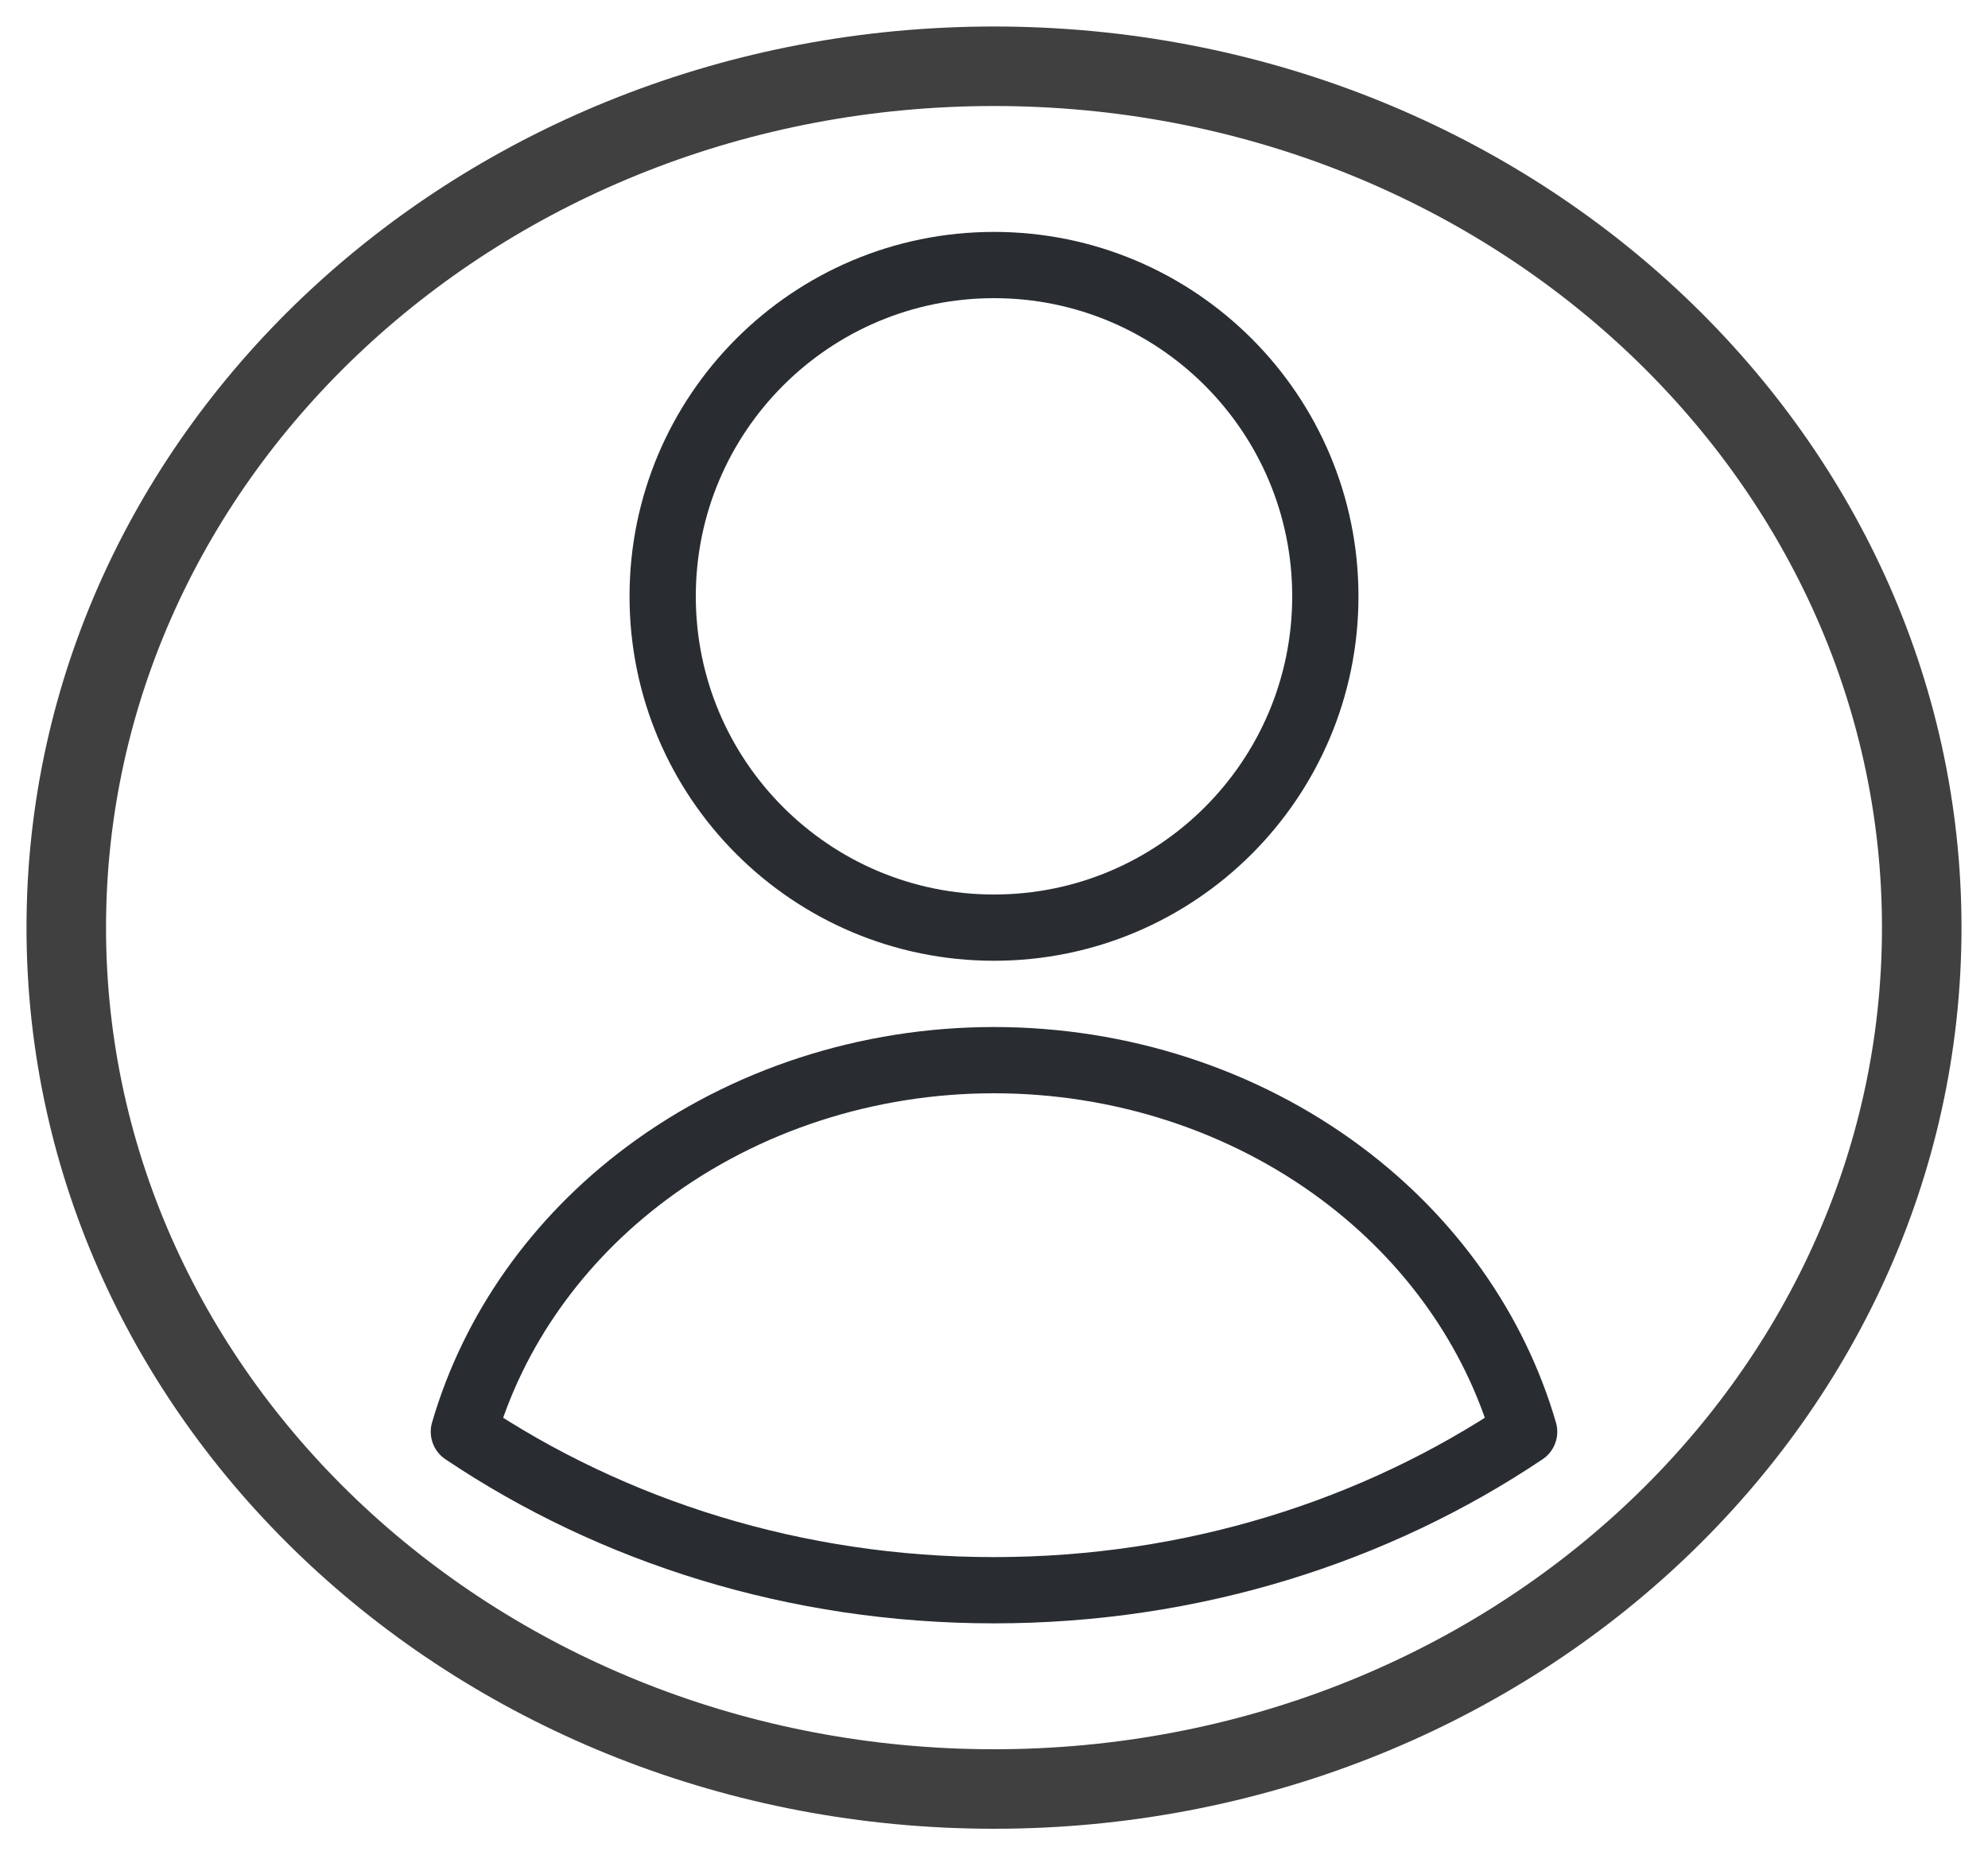
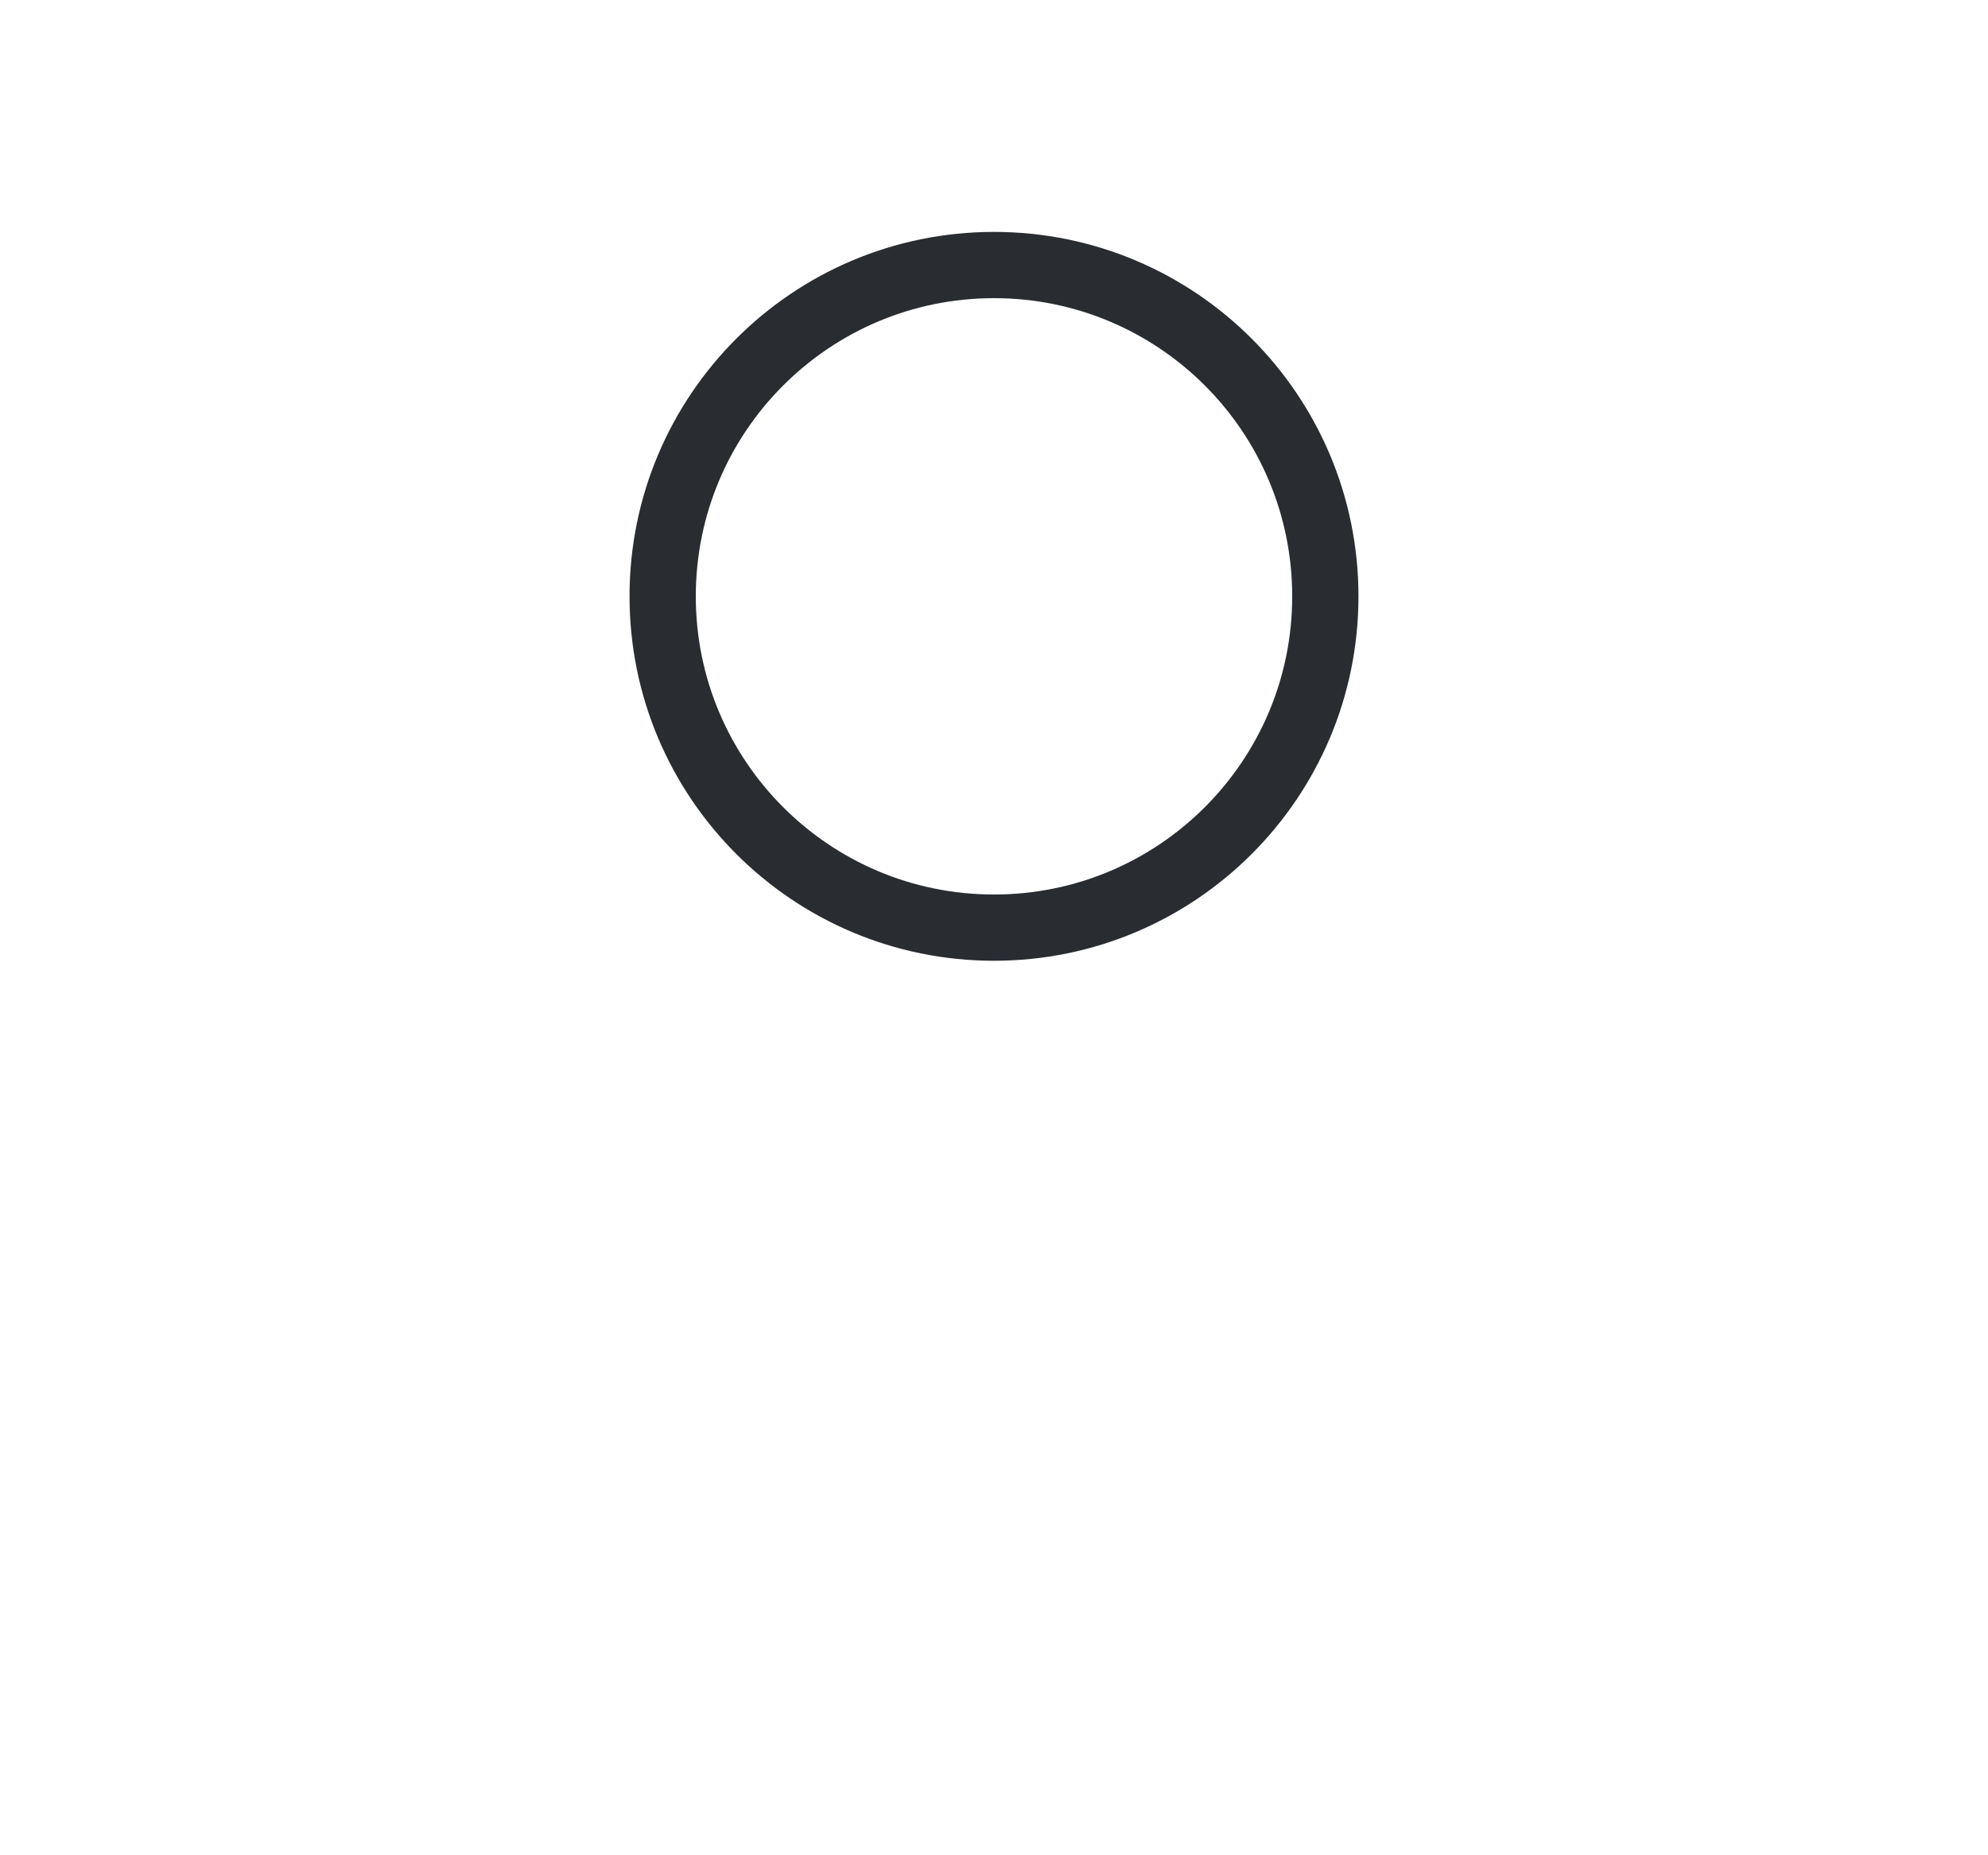
<svg xmlns="http://www.w3.org/2000/svg" width="30" height="28" viewBox="0 0 30 28" fill="none">
-   <path d="M15 27C22.732 27 29 21.18 29 14C29 6.82 22.732 1 15 1C7.268 1 1 6.82 1 14C1 21.18 7.268 27 15 27Z" stroke="#404040" stroke-width="1.2" stroke-linecap="round" stroke-linejoin="round" />
  <path d="M15 14C17.761 14 20 11.761 20 9C20 6.239 17.761 4 15 4C12.239 4 10 6.239 10 9C10 11.761 12.239 14 15 14Z" stroke="#292D32" stroke-linecap="round" stroke-linejoin="round" />
-   <path d="M23 21.608C20.761 23.111 17.994 24 15 24C12.005 24 9.239 23.111 7 21.608C7.446 20.077 8.41 18.71 9.762 17.703C11.24 16.602 13.091 16 15 16C16.909 16 18.76 16.602 20.238 17.703C21.59 18.71 22.554 20.077 23 21.608Z" stroke="#292D32" stroke-linecap="round" stroke-linejoin="round" />
</svg>